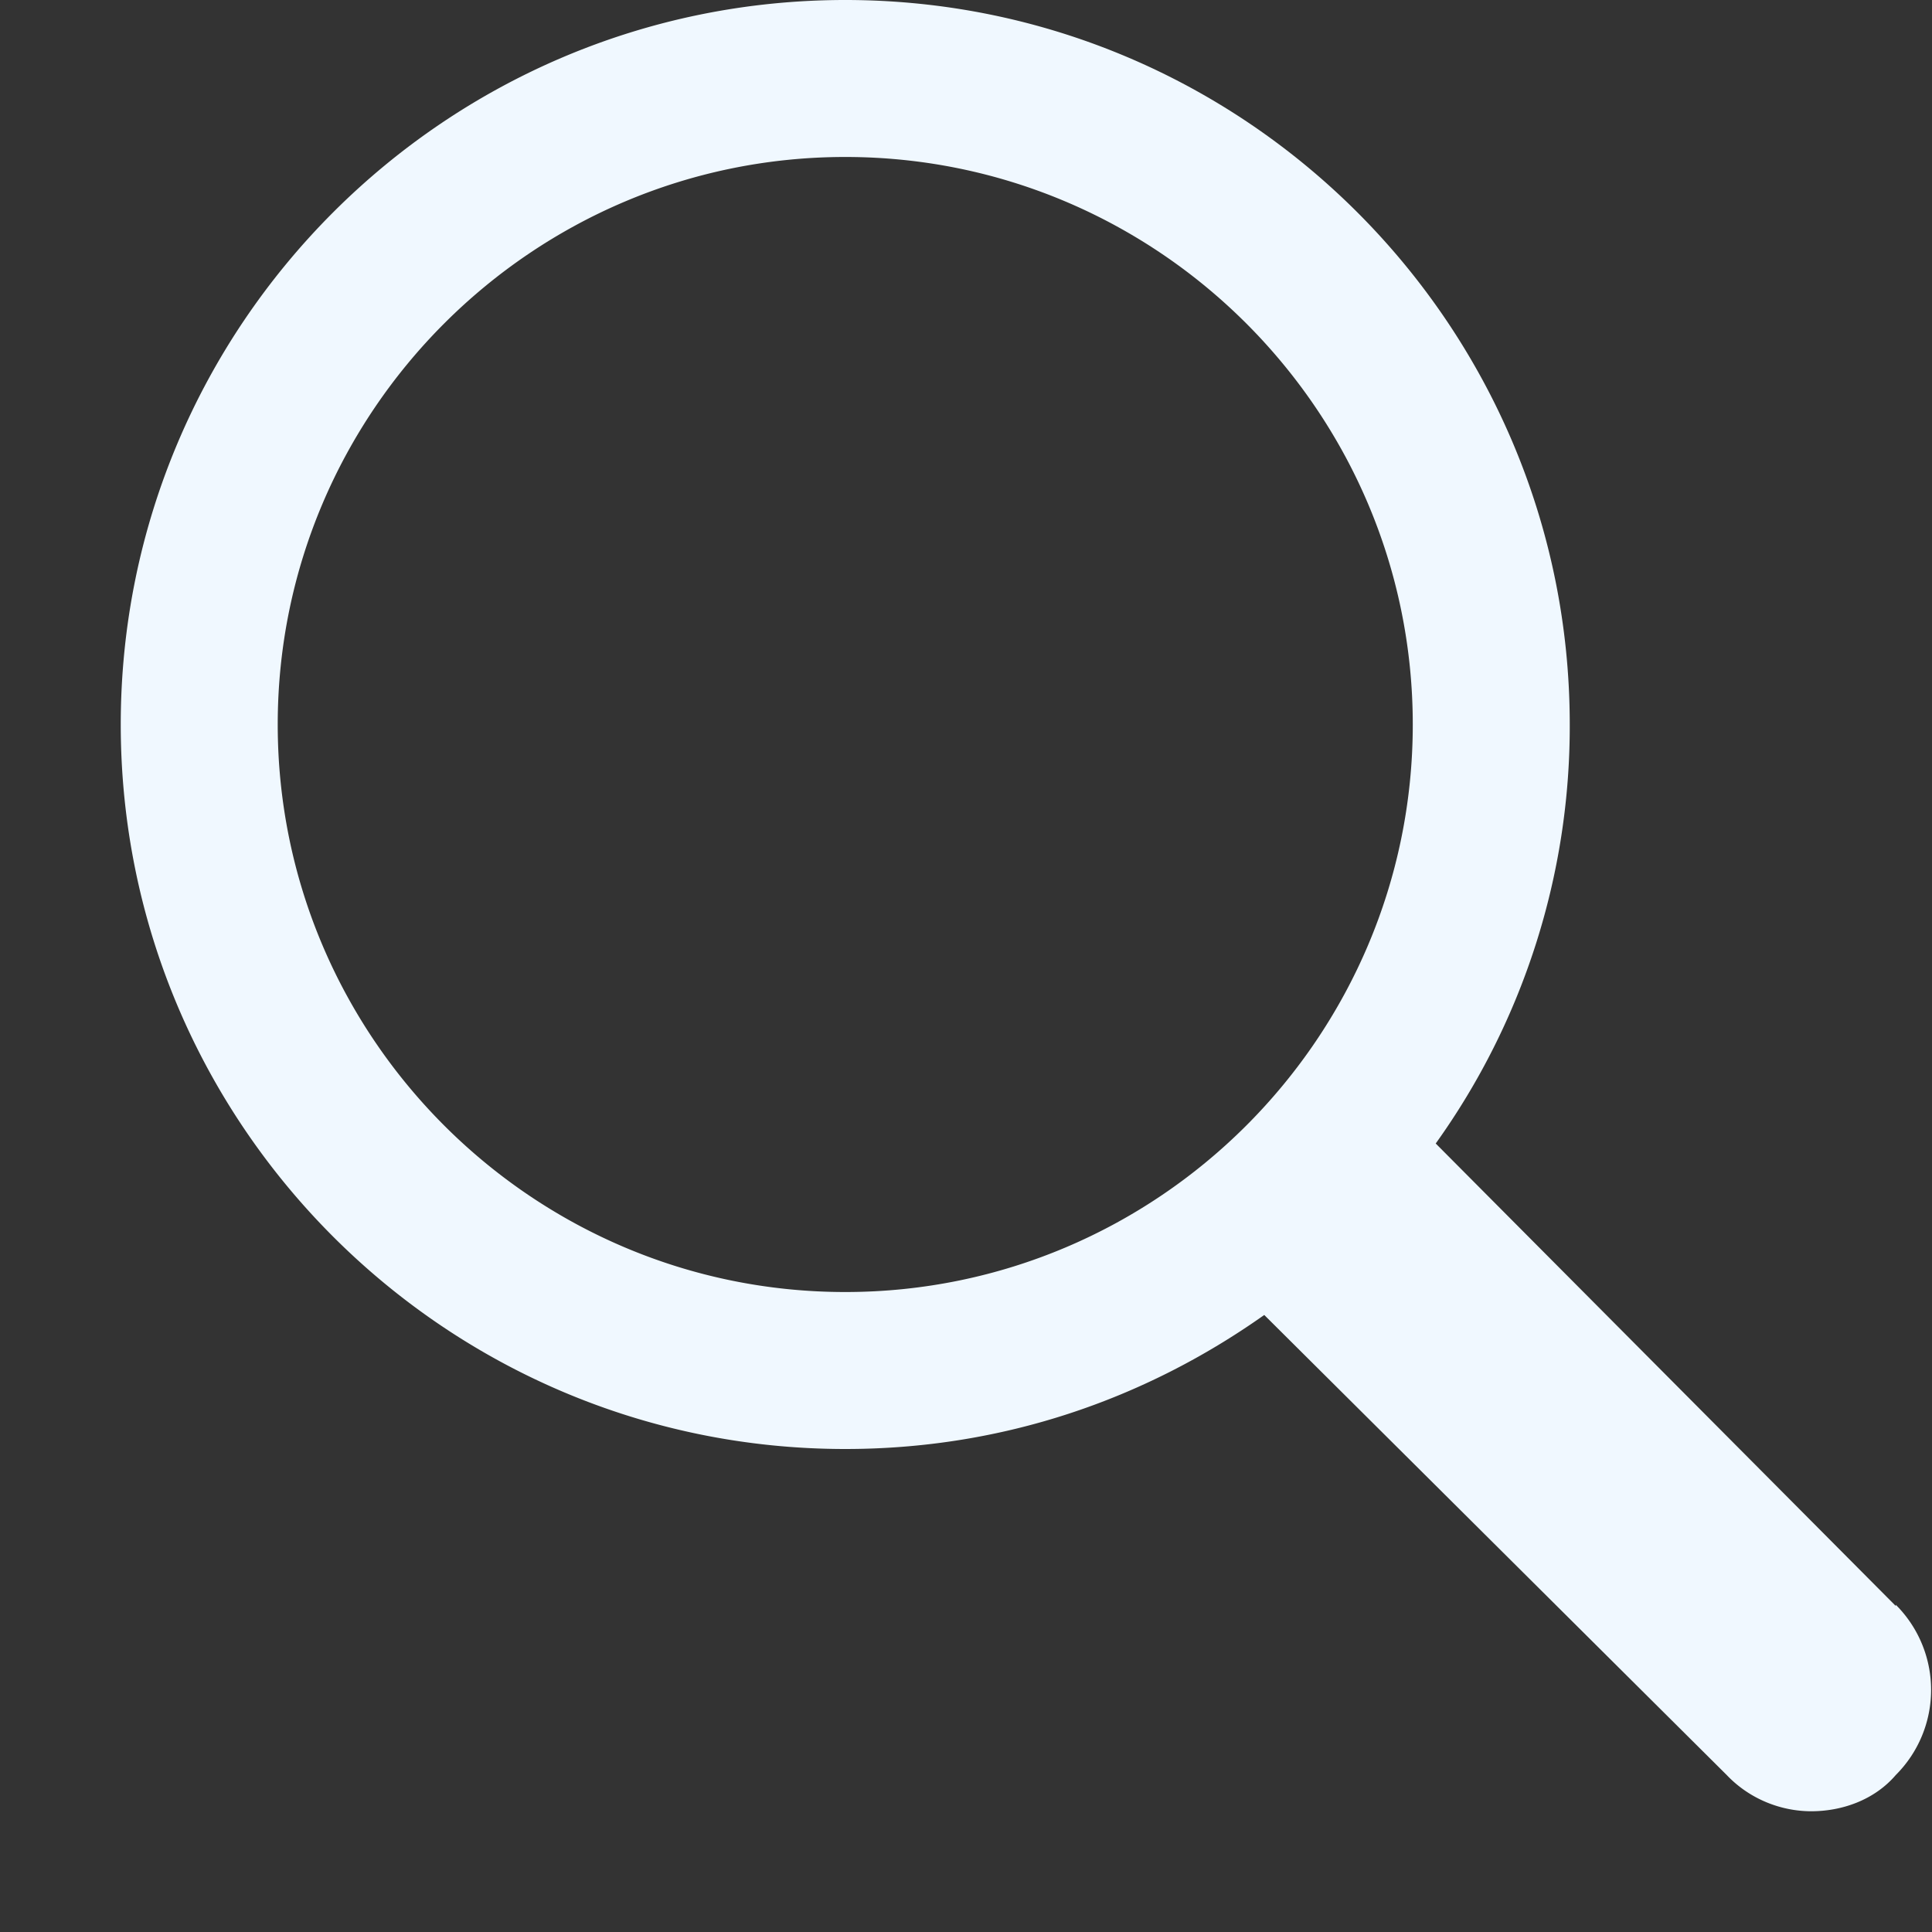
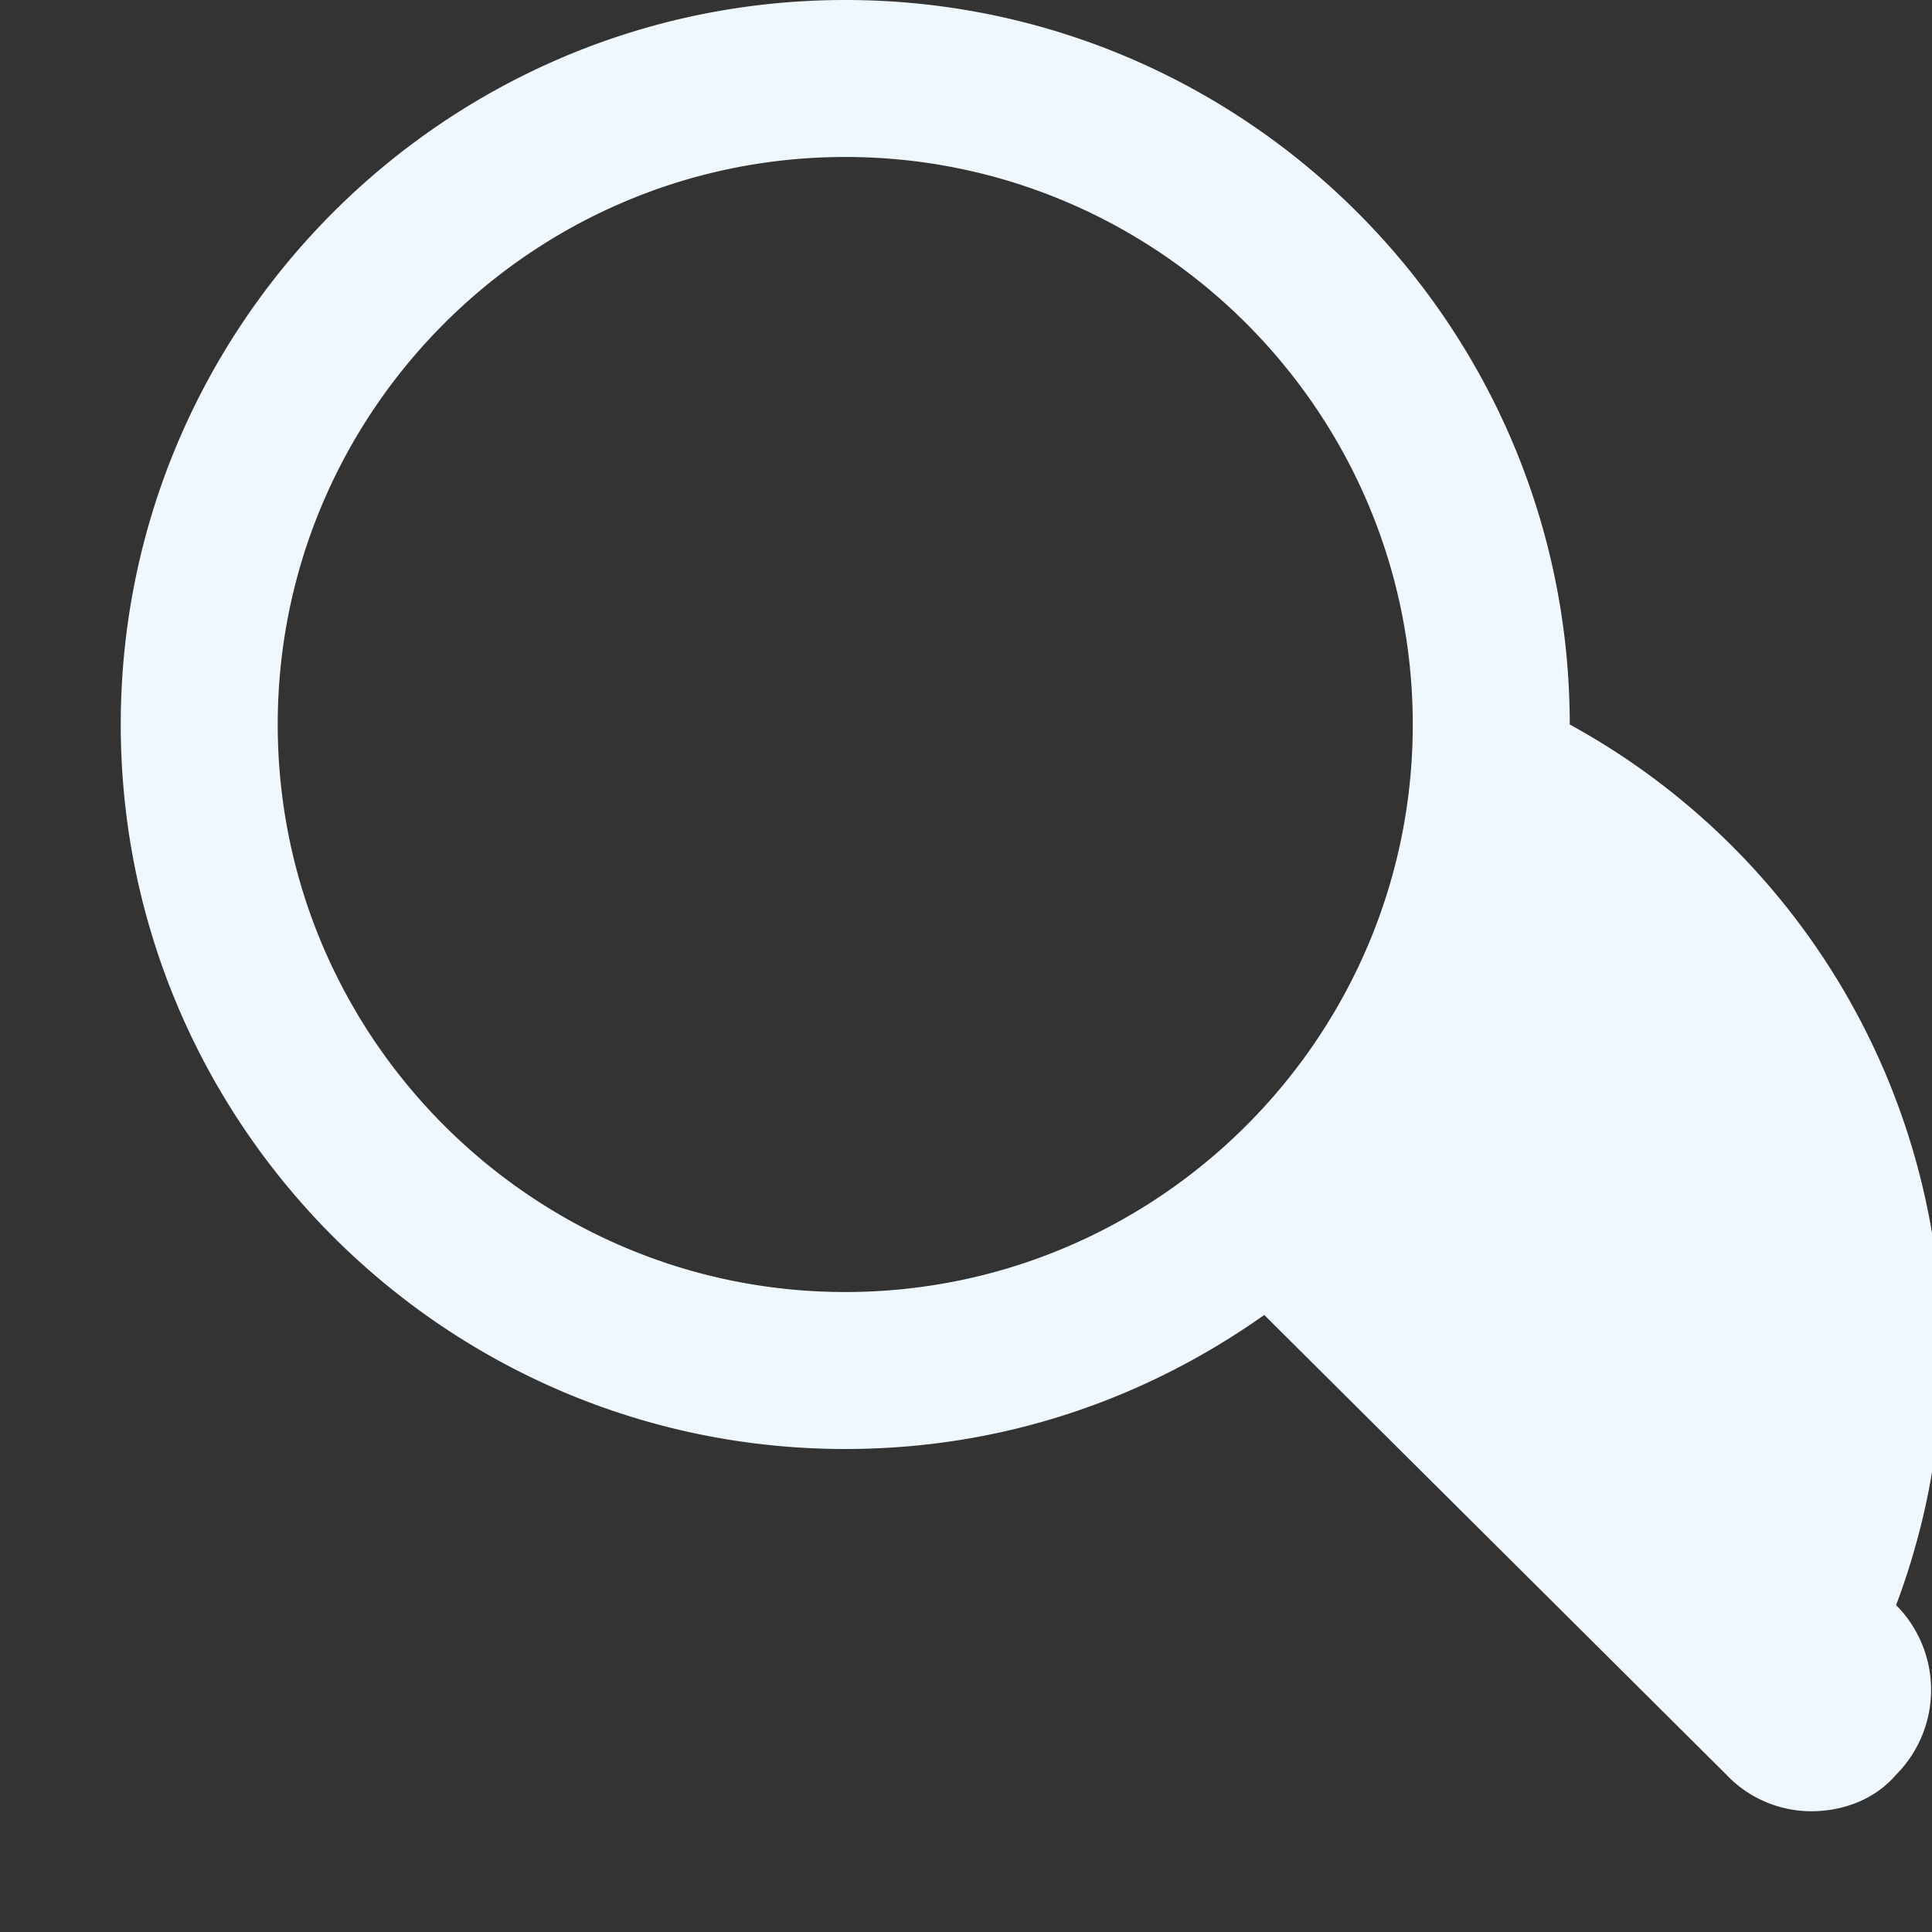
<svg xmlns="http://www.w3.org/2000/svg" class="octicon octicon-search" viewBox="0 0 16 16" version="1.1" width="16" height="16" aria-hidden="true">
  <rect x="0" y="0" width="16" height="16" fill="#333333" stroke="none" />
-   <path style="fill: aliceblue;" fill-rule="evenodd " d="M15.7 13.3l-3.81-3.83A5.93 5.93 0 0 0 13 6c0-3.31-2.69-6-6-6S1 2.69 1 6s2.69 6 6 6c1.3 0 2.48-.41 3.47-1.11l3.83 3.81c.19.2.45.3.7.3.25 0 .52-.09.7-.3a.996.996 0 0 0 0-1.41v.01zM7 10.7c-2.59 0-4.7-2.11-4.7-4.7 0-2.59 2.11-4.7 4.7-4.7 2.59 0 4.7 2.11 4.7 4.7 0 2.59-2.11 4.7-4.7 4.7z ">
+   <path style="fill: aliceblue;" fill-rule="evenodd " d="M15.7 13.3A5.93 5.93 0 0 0 13 6c0-3.31-2.69-6-6-6S1 2.69 1 6s2.69 6 6 6c1.3 0 2.48-.41 3.47-1.11l3.83 3.81c.19.2.45.3.7.3.25 0 .52-.09.7-.3a.996.996 0 0 0 0-1.41v.01zM7 10.7c-2.59 0-4.7-2.11-4.7-4.7 0-2.59 2.11-4.7 4.7-4.7 2.59 0 4.7 2.11 4.7 4.7 0 2.59-2.11 4.7-4.7 4.7z ">
  </path>
</svg>